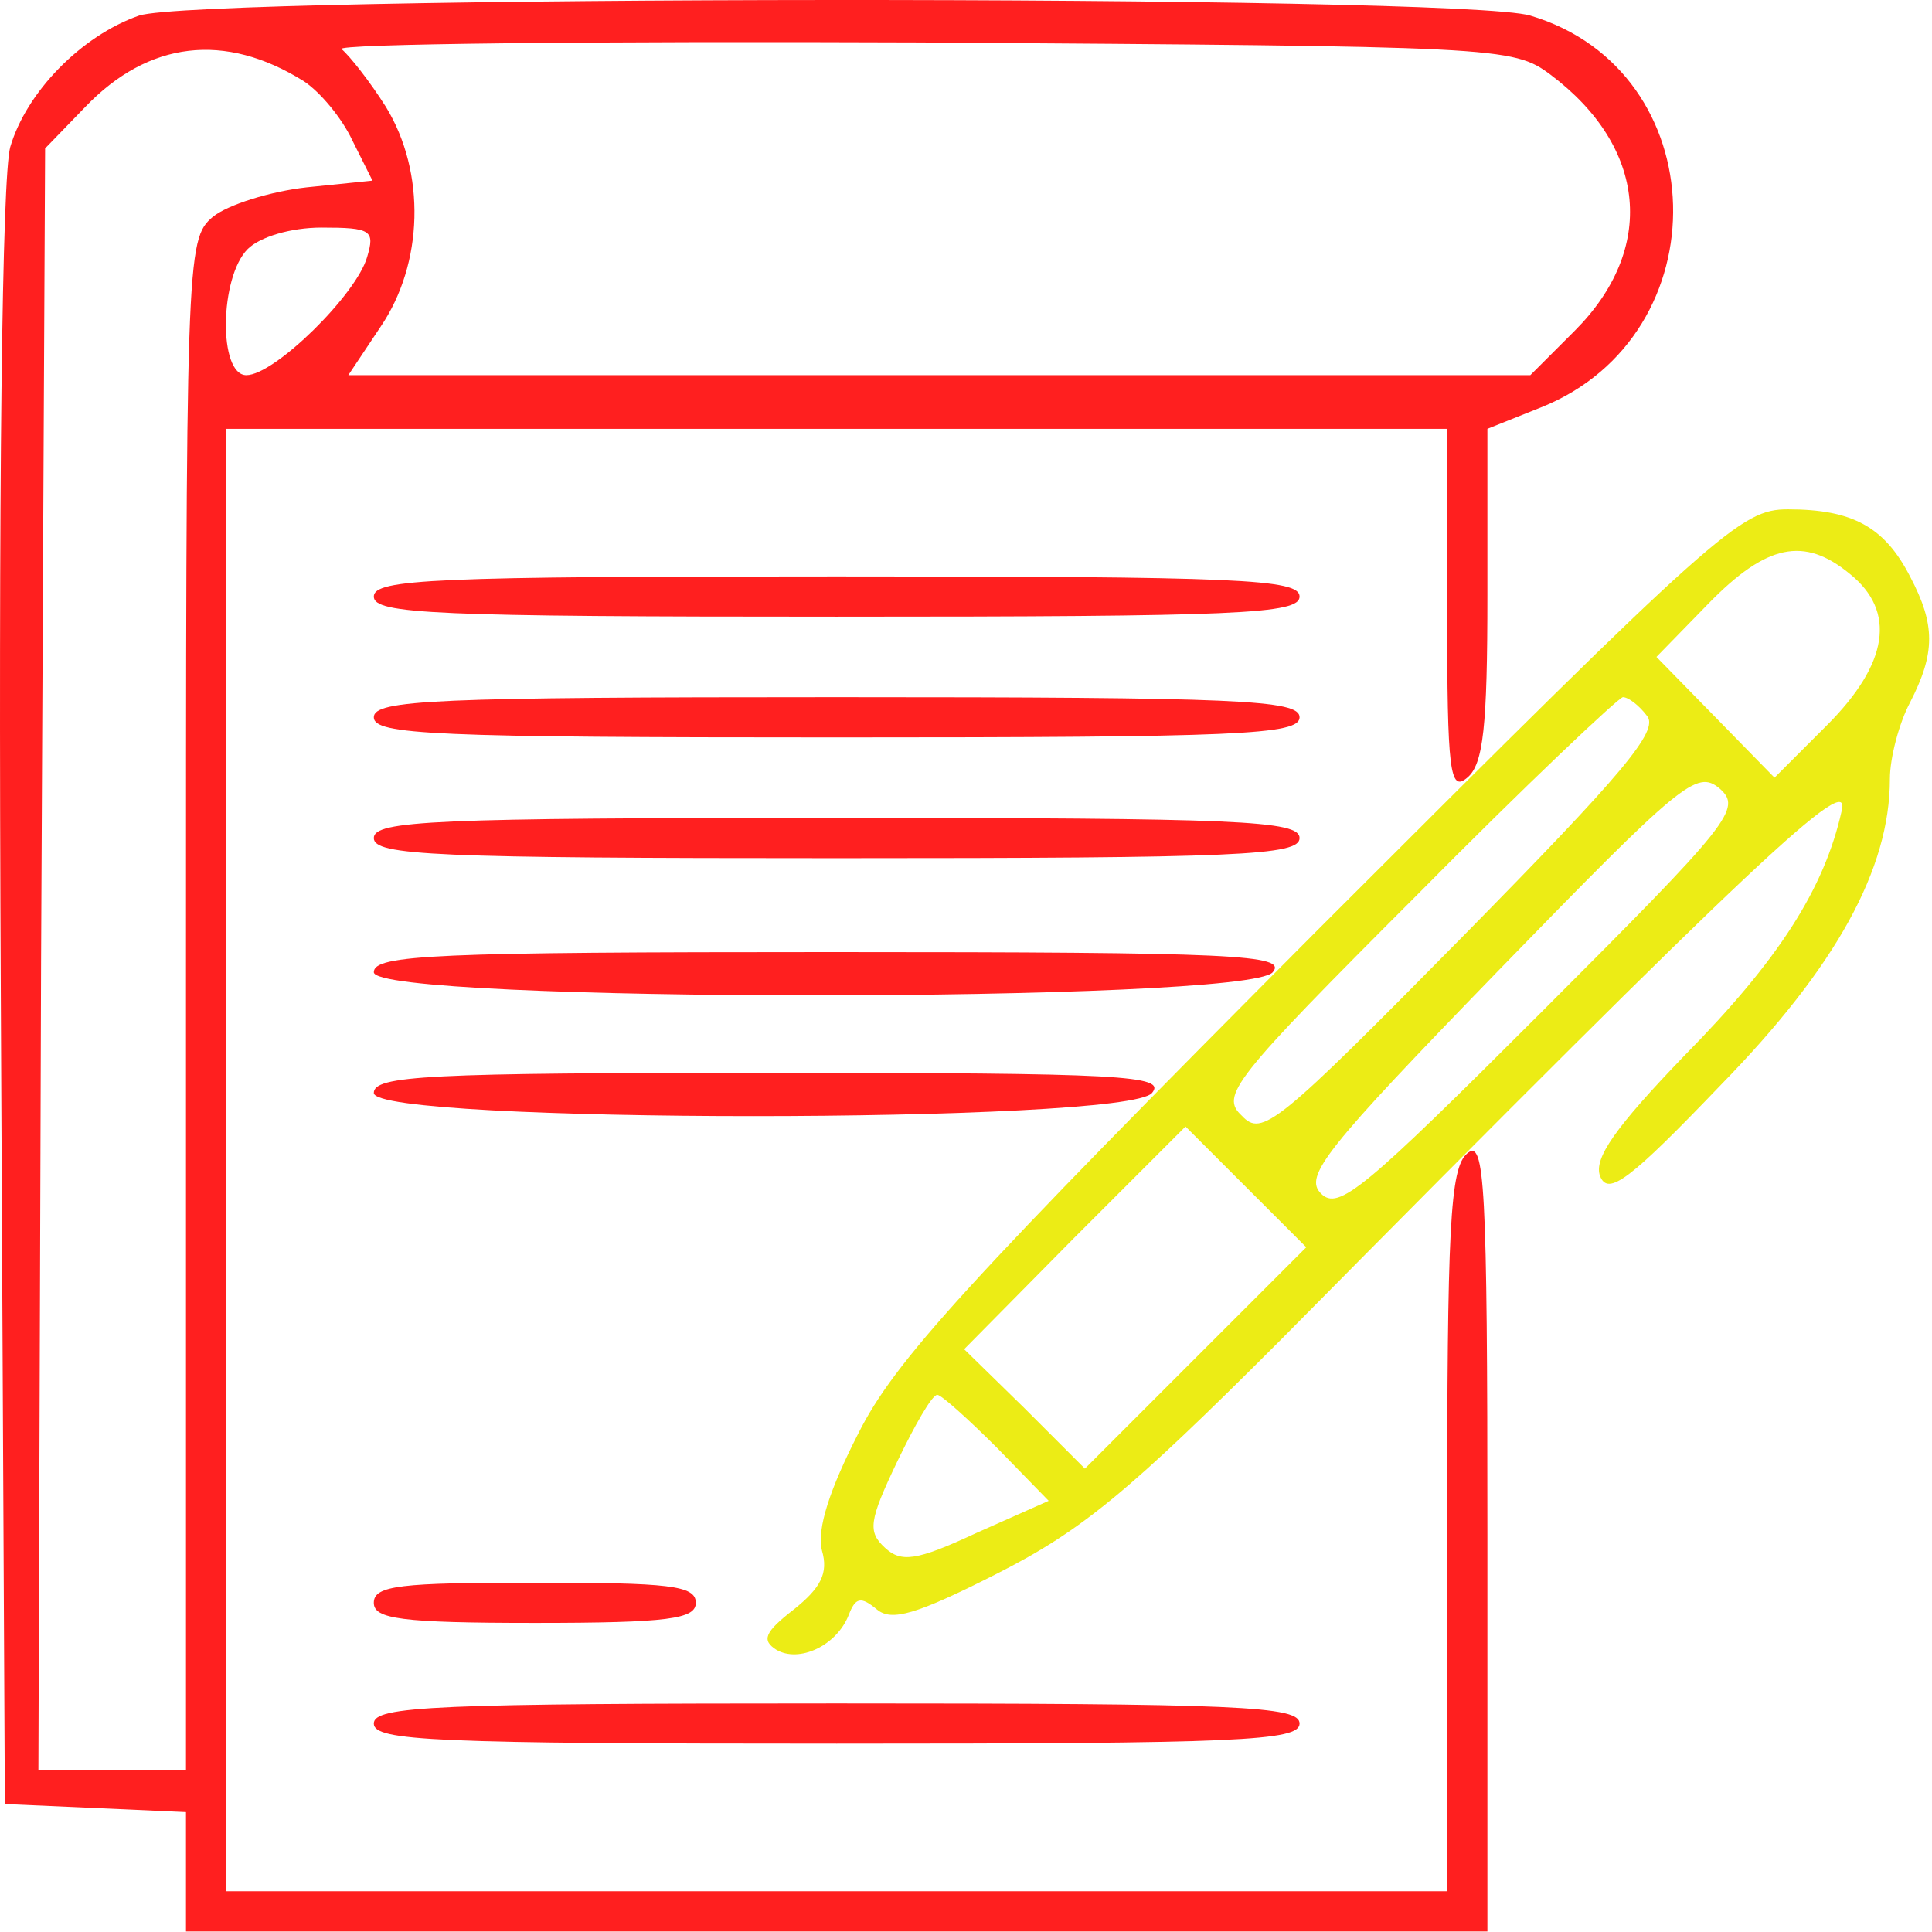
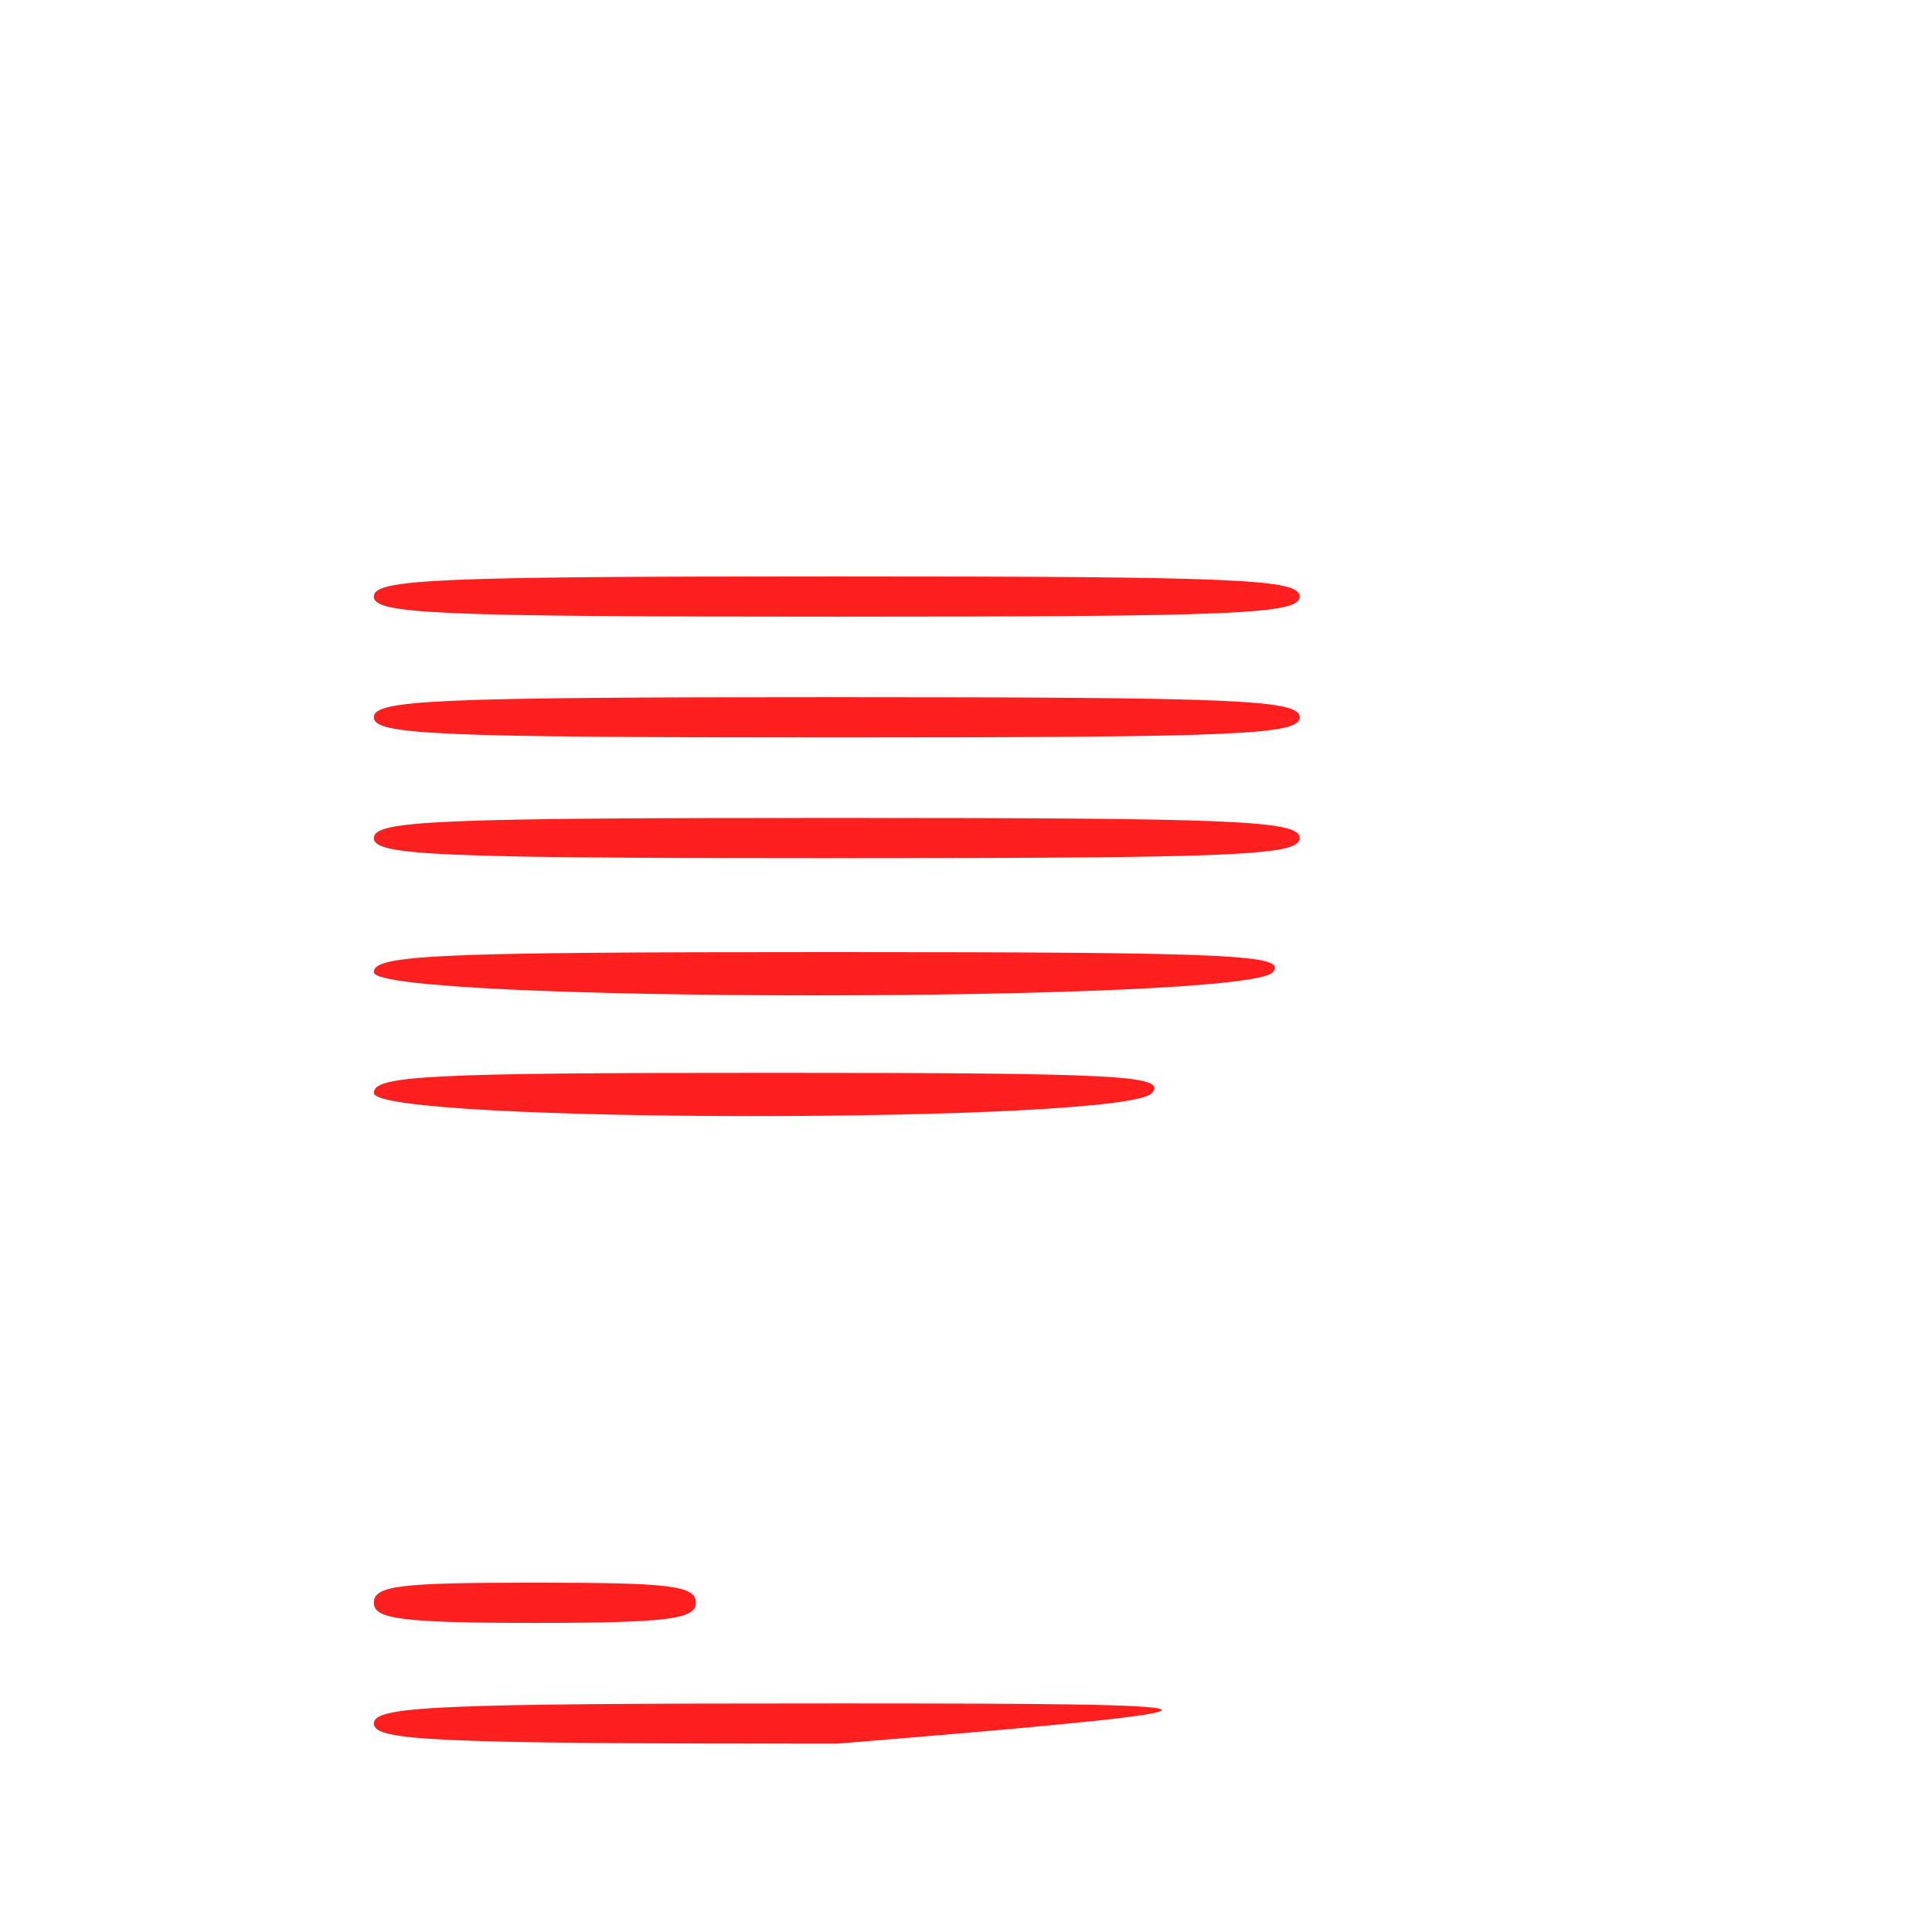
<svg xmlns="http://www.w3.org/2000/svg" width="144" height="144" viewBox="0 0 144 144" fill="none">
-   <path d="M98.362 69.163C71.962 95.663 66.662 101.463 63.962 106.863C61.862 110.963 60.862 113.963 61.262 115.563C61.762 117.263 61.162 118.363 59.162 119.963C56.962 121.663 56.762 122.263 57.862 122.963C59.562 123.963 62.362 122.663 63.262 120.363C63.762 119.063 64.162 118.963 65.362 119.963C66.462 120.863 68.262 120.363 74.362 117.263C80.662 114.063 84.162 111.163 95.362 99.963C131.162 63.763 138.062 57.363 137.262 60.463C135.962 66.263 132.562 71.563 125.562 78.663C120.362 84.063 118.762 86.363 119.262 87.663C119.862 89.163 121.462 87.963 128.262 80.863C136.862 72.063 140.862 64.763 140.862 58.063C140.862 56.463 141.562 53.863 142.362 52.363C144.262 48.663 144.262 46.563 142.362 42.963C140.462 39.263 138.062 37.963 133.262 37.963C129.762 37.963 128.062 39.463 98.362 69.163ZM137.862 42.763C141.362 45.563 140.762 49.463 136.162 54.063L132.262 57.963L127.862 53.463L123.462 48.963L127.362 44.963C131.662 40.563 134.462 39.963 137.862 42.763ZM122.762 53.363C123.662 54.463 120.962 57.663 109.062 69.763C95.162 83.863 94.062 84.763 92.562 83.163C90.962 81.663 91.762 80.563 105.562 66.763C113.662 58.563 120.662 51.963 120.962 51.963C121.362 51.963 122.162 52.563 122.762 53.363ZM114.962 75.363C101.662 88.663 99.762 90.263 98.462 88.963C97.162 87.663 98.762 85.663 111.662 72.363C125.362 58.263 126.462 57.363 128.162 58.763C129.862 60.263 129.062 61.263 114.962 75.363ZM89.162 101.163L80.862 109.463L76.362 104.963L71.862 100.563L80.062 92.263L88.362 83.963L92.862 88.463L97.362 92.963L89.162 101.163ZM74.362 107.963L78.162 111.863L72.762 114.263C68.262 116.363 67.162 116.463 65.962 115.363C64.662 114.163 64.762 113.363 66.862 108.963C68.162 106.263 69.462 103.963 69.862 103.963C70.162 103.963 72.162 105.763 74.362 107.963Z" fill="#ECEC15" />
-   <path d="M10.362 1.163C6.062 2.663 1.962 6.863 0.762 10.963C0.162 13.163 -0.138 35.663 0.062 74.463L0.362 134.463L7.162 134.763L13.862 135.063V139.463V143.963H62.362H110.862V114.363C110.862 88.163 110.662 84.863 109.362 85.963C108.062 87.063 107.862 91.463 107.862 114.063V140.963H62.362H16.862V86.463V31.963H62.362H107.862V45.563C107.862 57.563 108.062 59.063 109.362 57.963C110.562 56.963 110.862 54.163 110.862 44.363V31.963L114.862 30.363C128.362 24.963 127.862 5.263 114.062 1.163C108.862 -0.437 14.762 -0.337 10.362 1.163ZM22.662 6.063C23.862 6.863 25.462 8.763 26.262 10.463L27.762 13.463L22.862 13.963C20.162 14.263 16.962 15.263 15.862 16.163C13.862 17.863 13.862 18.963 13.862 74.963V131.963H8.362H2.862L3.062 71.563L3.362 11.063L6.362 7.963C11.062 3.063 16.762 2.363 22.662 6.063ZM115.562 5.563C122.762 10.963 123.462 18.563 117.362 24.663L114.062 27.963H69.962H25.962L28.362 24.363C31.562 19.663 31.762 12.863 28.762 7.963C27.562 6.063 26.062 4.163 25.462 3.663C24.862 3.263 44.262 3.063 68.562 3.163C111.662 3.463 112.762 3.463 115.562 5.563ZM27.362 19.163C26.562 21.963 20.462 27.963 18.362 27.963C16.262 27.963 16.362 20.663 18.462 18.563C19.362 17.663 21.662 16.963 23.962 16.963C27.662 16.963 27.962 17.163 27.362 19.163Z" fill="#FF1F1F" />
  <path d="M27.862 44.463C27.862 45.763 32.362 45.963 62.362 45.963C92.362 45.963 96.862 45.763 96.862 44.463C96.862 43.163 92.362 42.963 62.362 42.963C32.362 42.963 27.862 43.163 27.862 44.463Z" fill="#FF1F1F" />
  <path d="M27.862 53.463C27.862 54.763 32.362 54.963 62.362 54.963C92.362 54.963 96.862 54.763 96.862 53.463C96.862 52.163 92.362 51.963 62.362 51.963C32.362 51.963 27.862 52.163 27.862 53.463Z" fill="#FF1F1F" />
  <path d="M27.862 62.463C27.862 63.763 32.362 63.963 62.362 63.963C92.362 63.963 96.862 63.763 96.862 62.463C96.862 61.163 92.362 60.963 62.362 60.963C32.362 60.963 27.862 61.163 27.862 62.463Z" fill="#FF1F1F" />
  <path d="M27.862 72.463C27.862 74.763 92.962 74.763 94.862 72.463C95.962 71.163 92.162 70.963 61.962 70.963C32.362 70.963 27.862 71.163 27.862 72.463Z" fill="#FF1F1F" />
  <path d="M27.862 81.463C27.862 83.763 83.962 83.763 85.862 81.463C86.962 80.163 83.662 79.963 57.462 79.963C31.862 79.963 27.862 80.163 27.862 81.463Z" fill="#FF1F1F" />
  <path d="M27.862 119.463C27.862 120.663 29.862 120.963 39.862 120.963C49.862 120.963 51.862 120.663 51.862 119.463C51.862 118.163 49.862 117.963 39.862 117.963C29.862 117.963 27.862 118.163 27.862 119.463Z" fill="#FF1F1F" />
-   <path d="M27.862 128.463C27.862 129.763 32.362 129.963 62.362 129.963C92.362 129.963 96.862 129.763 96.862 128.463C96.862 127.163 92.362 126.963 62.362 126.963C32.362 126.963 27.862 127.163 27.862 128.463Z" fill="#FF1F1F" />
+   <path d="M27.862 128.463C27.862 129.763 32.362 129.963 62.362 129.963C96.862 127.163 92.362 126.963 62.362 126.963C32.362 126.963 27.862 127.163 27.862 128.463Z" fill="#FF1F1F" />
</svg>